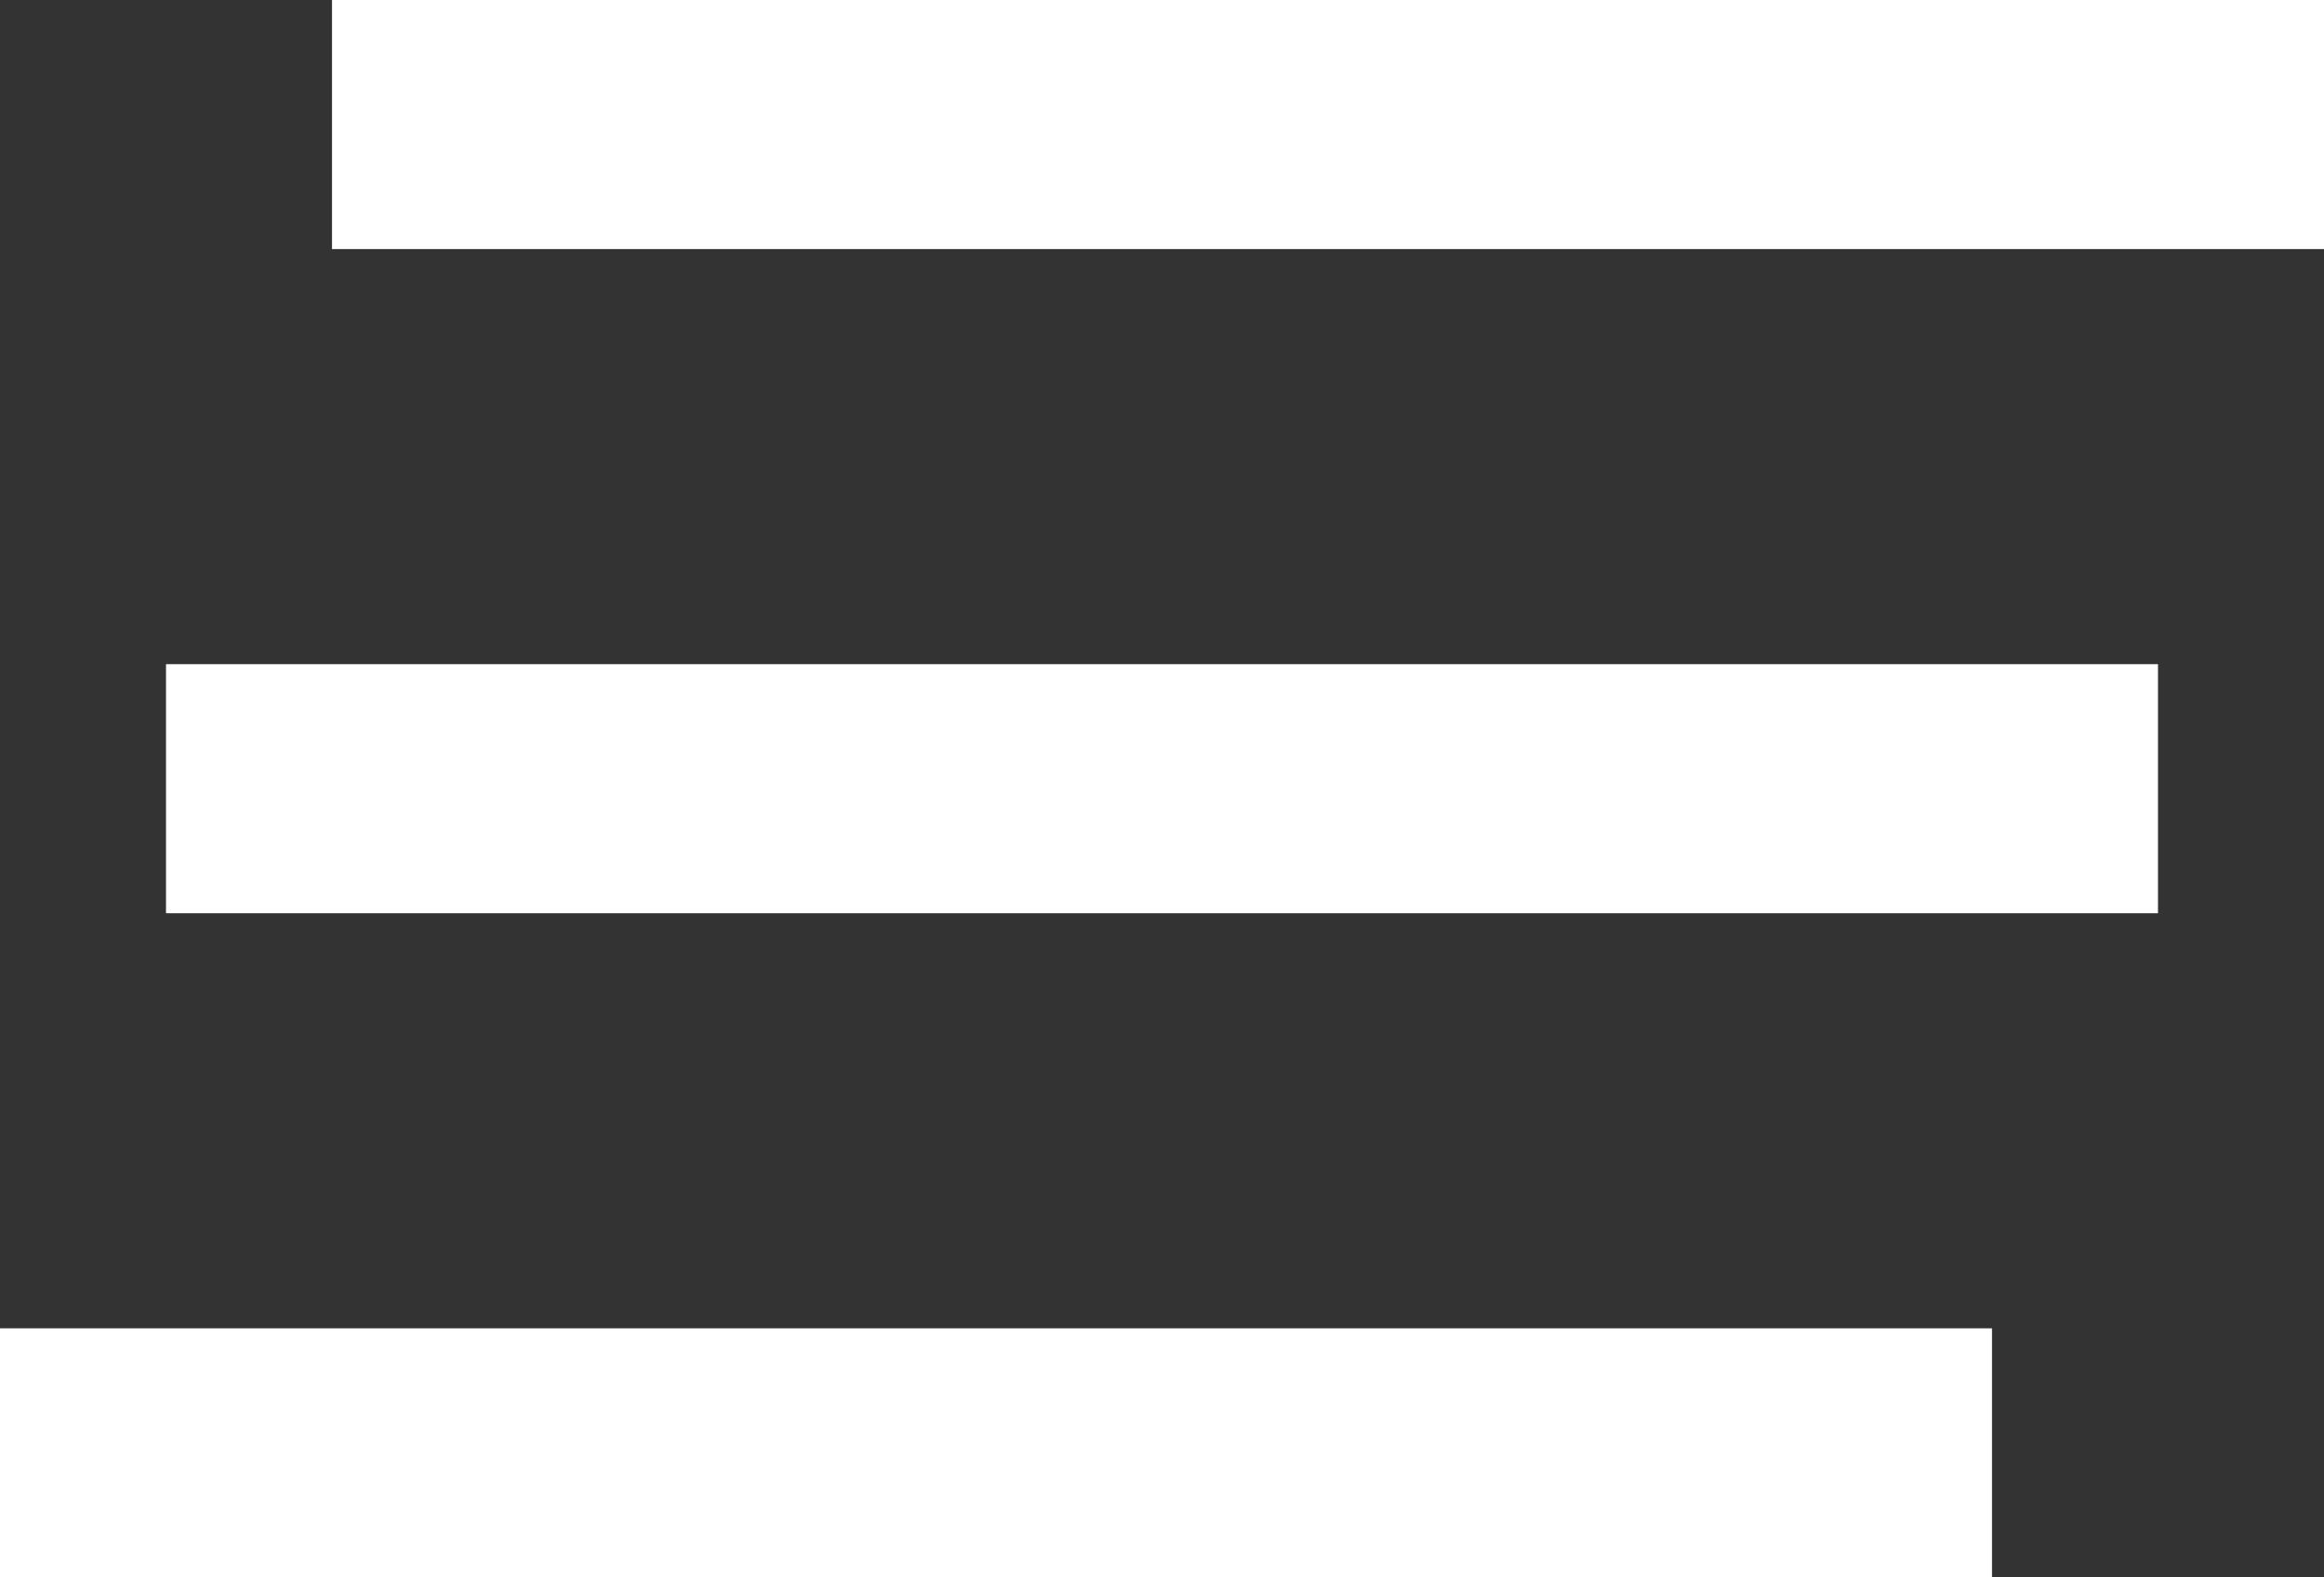
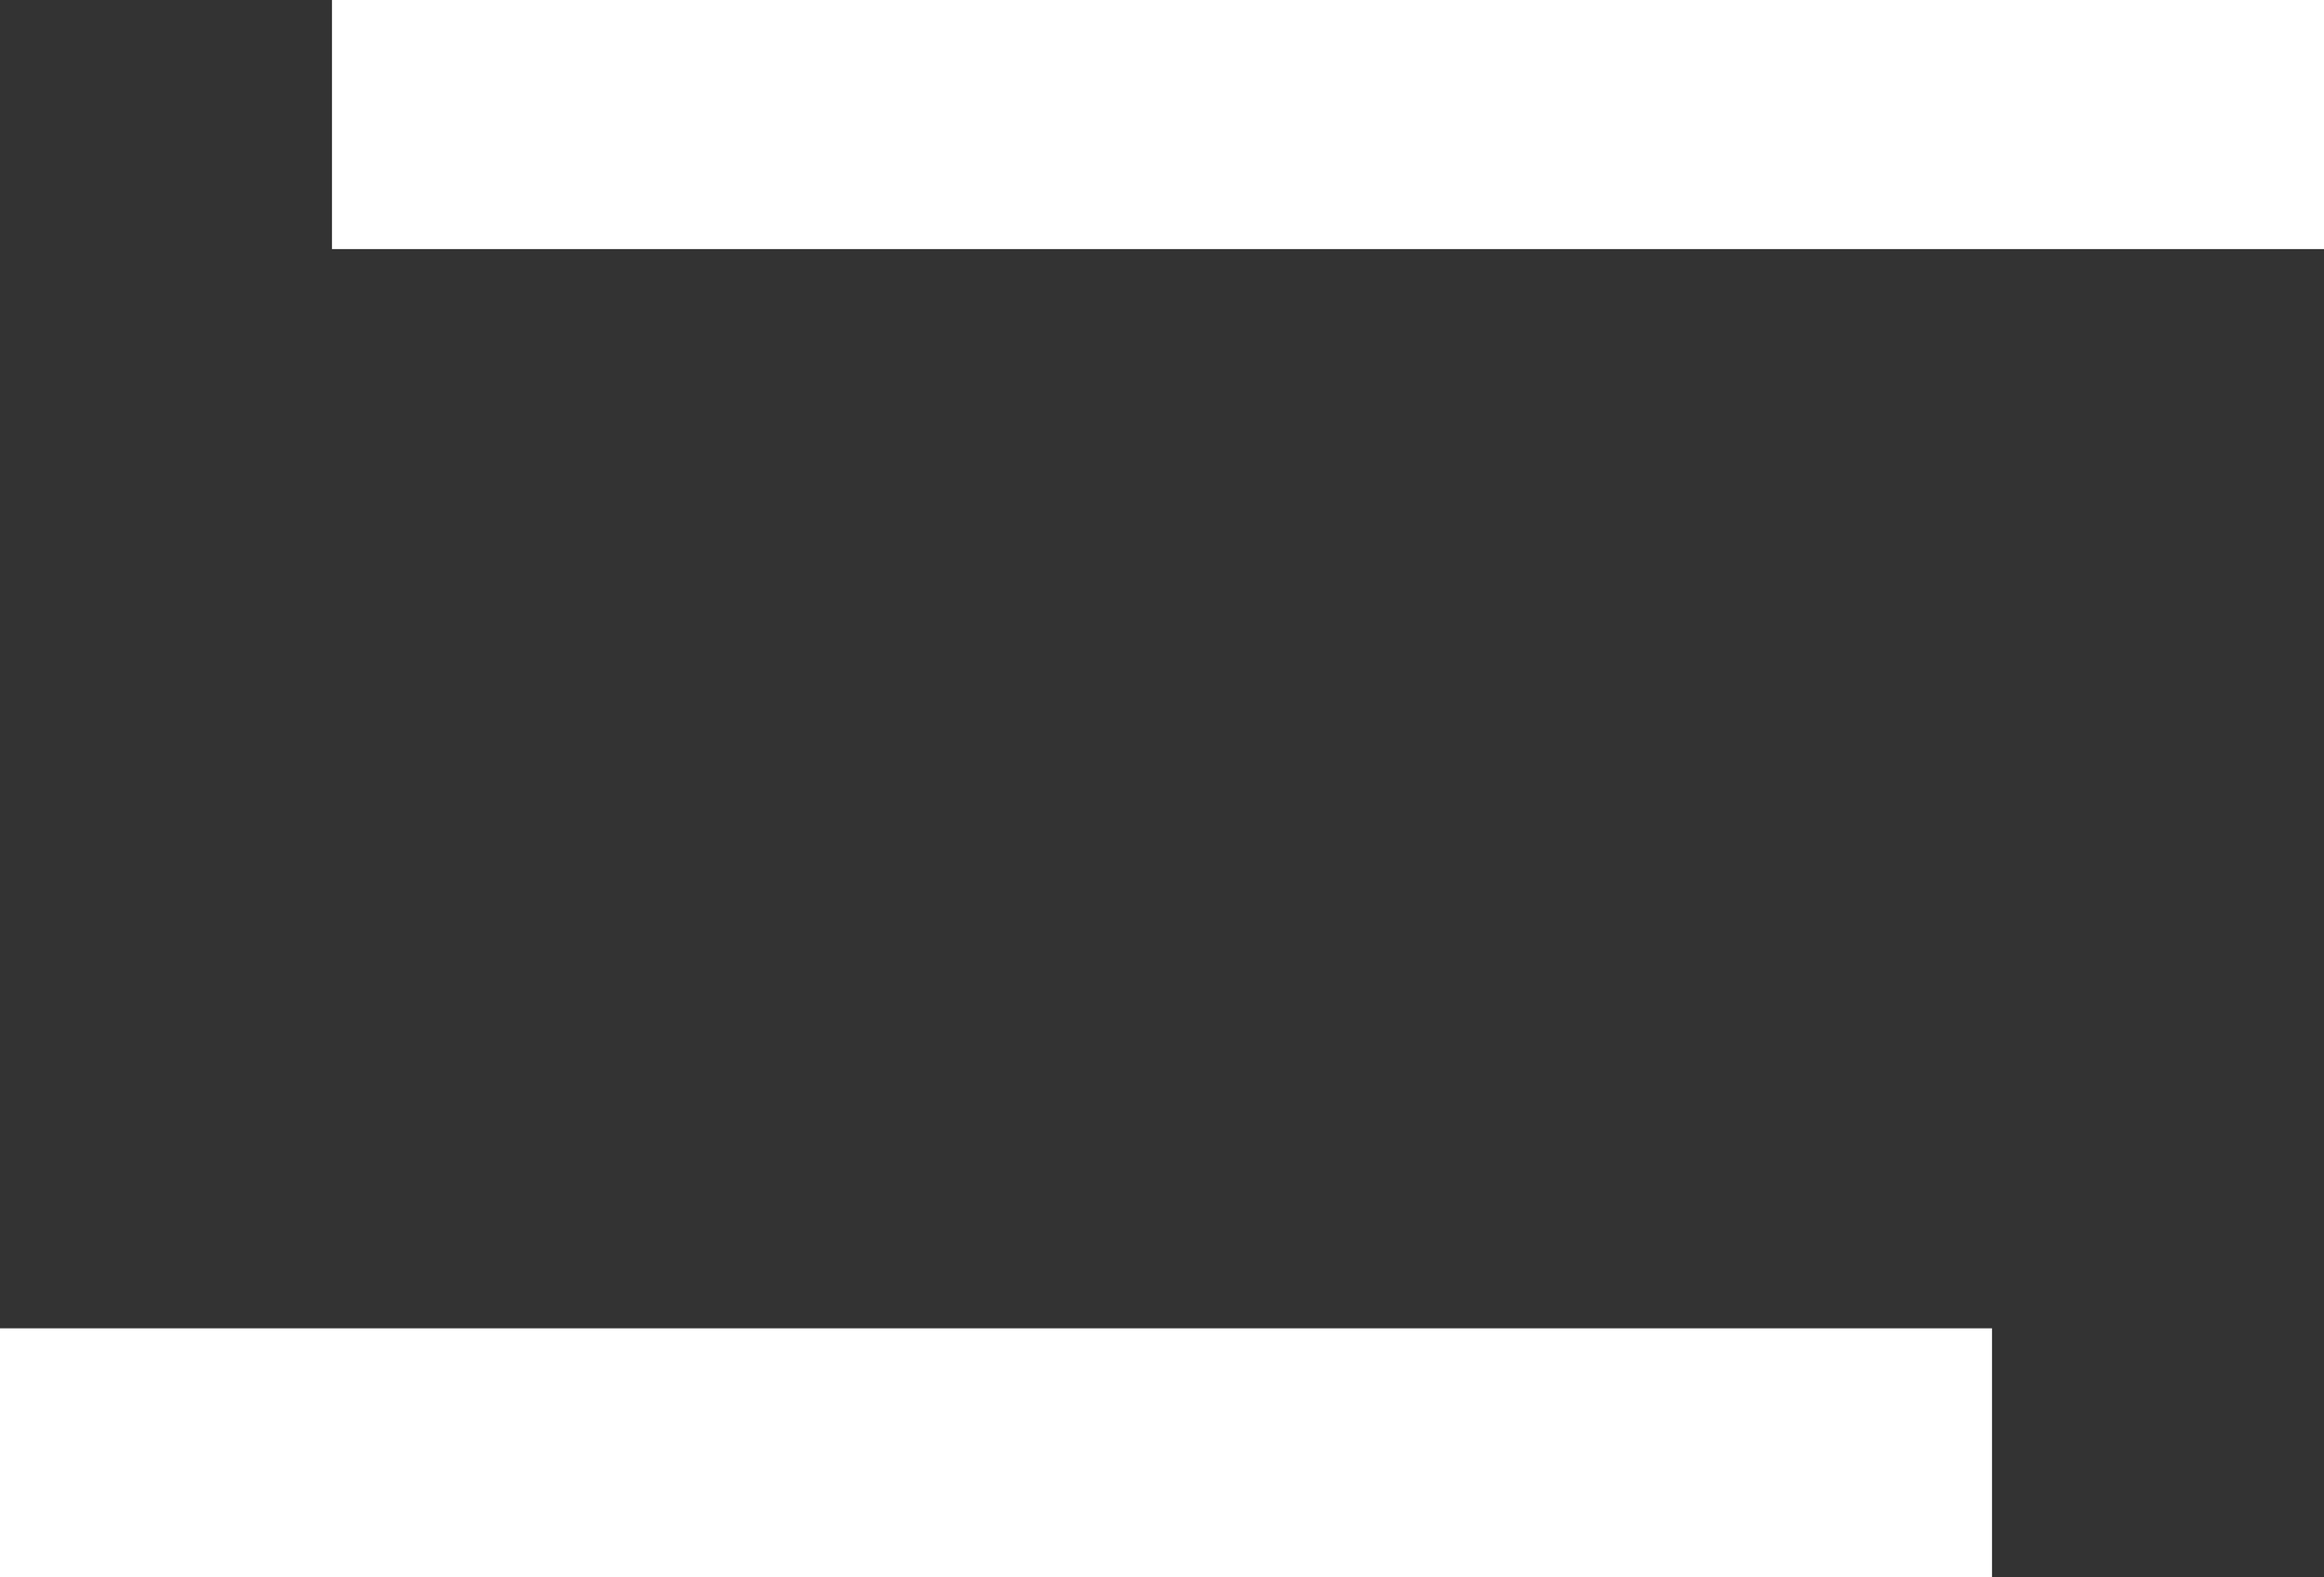
<svg xmlns="http://www.w3.org/2000/svg" width="28" height="19" viewBox="0 0 28 19" fill="none">
  <rect x="0" y="0" width="28" height="19" fill="#333333" stroke="none" />
  <line x1="4" y1="1.5" x2="28" y2="1.5" stroke="white" stroke-width="3" />
-   <line x1="2" y1="9.5" x2="26" y2="9.5" stroke="white" stroke-width="3" />
  <line y1="17.5" x2="24" y2="17.5" stroke="white" stroke-width="3" />
</svg>